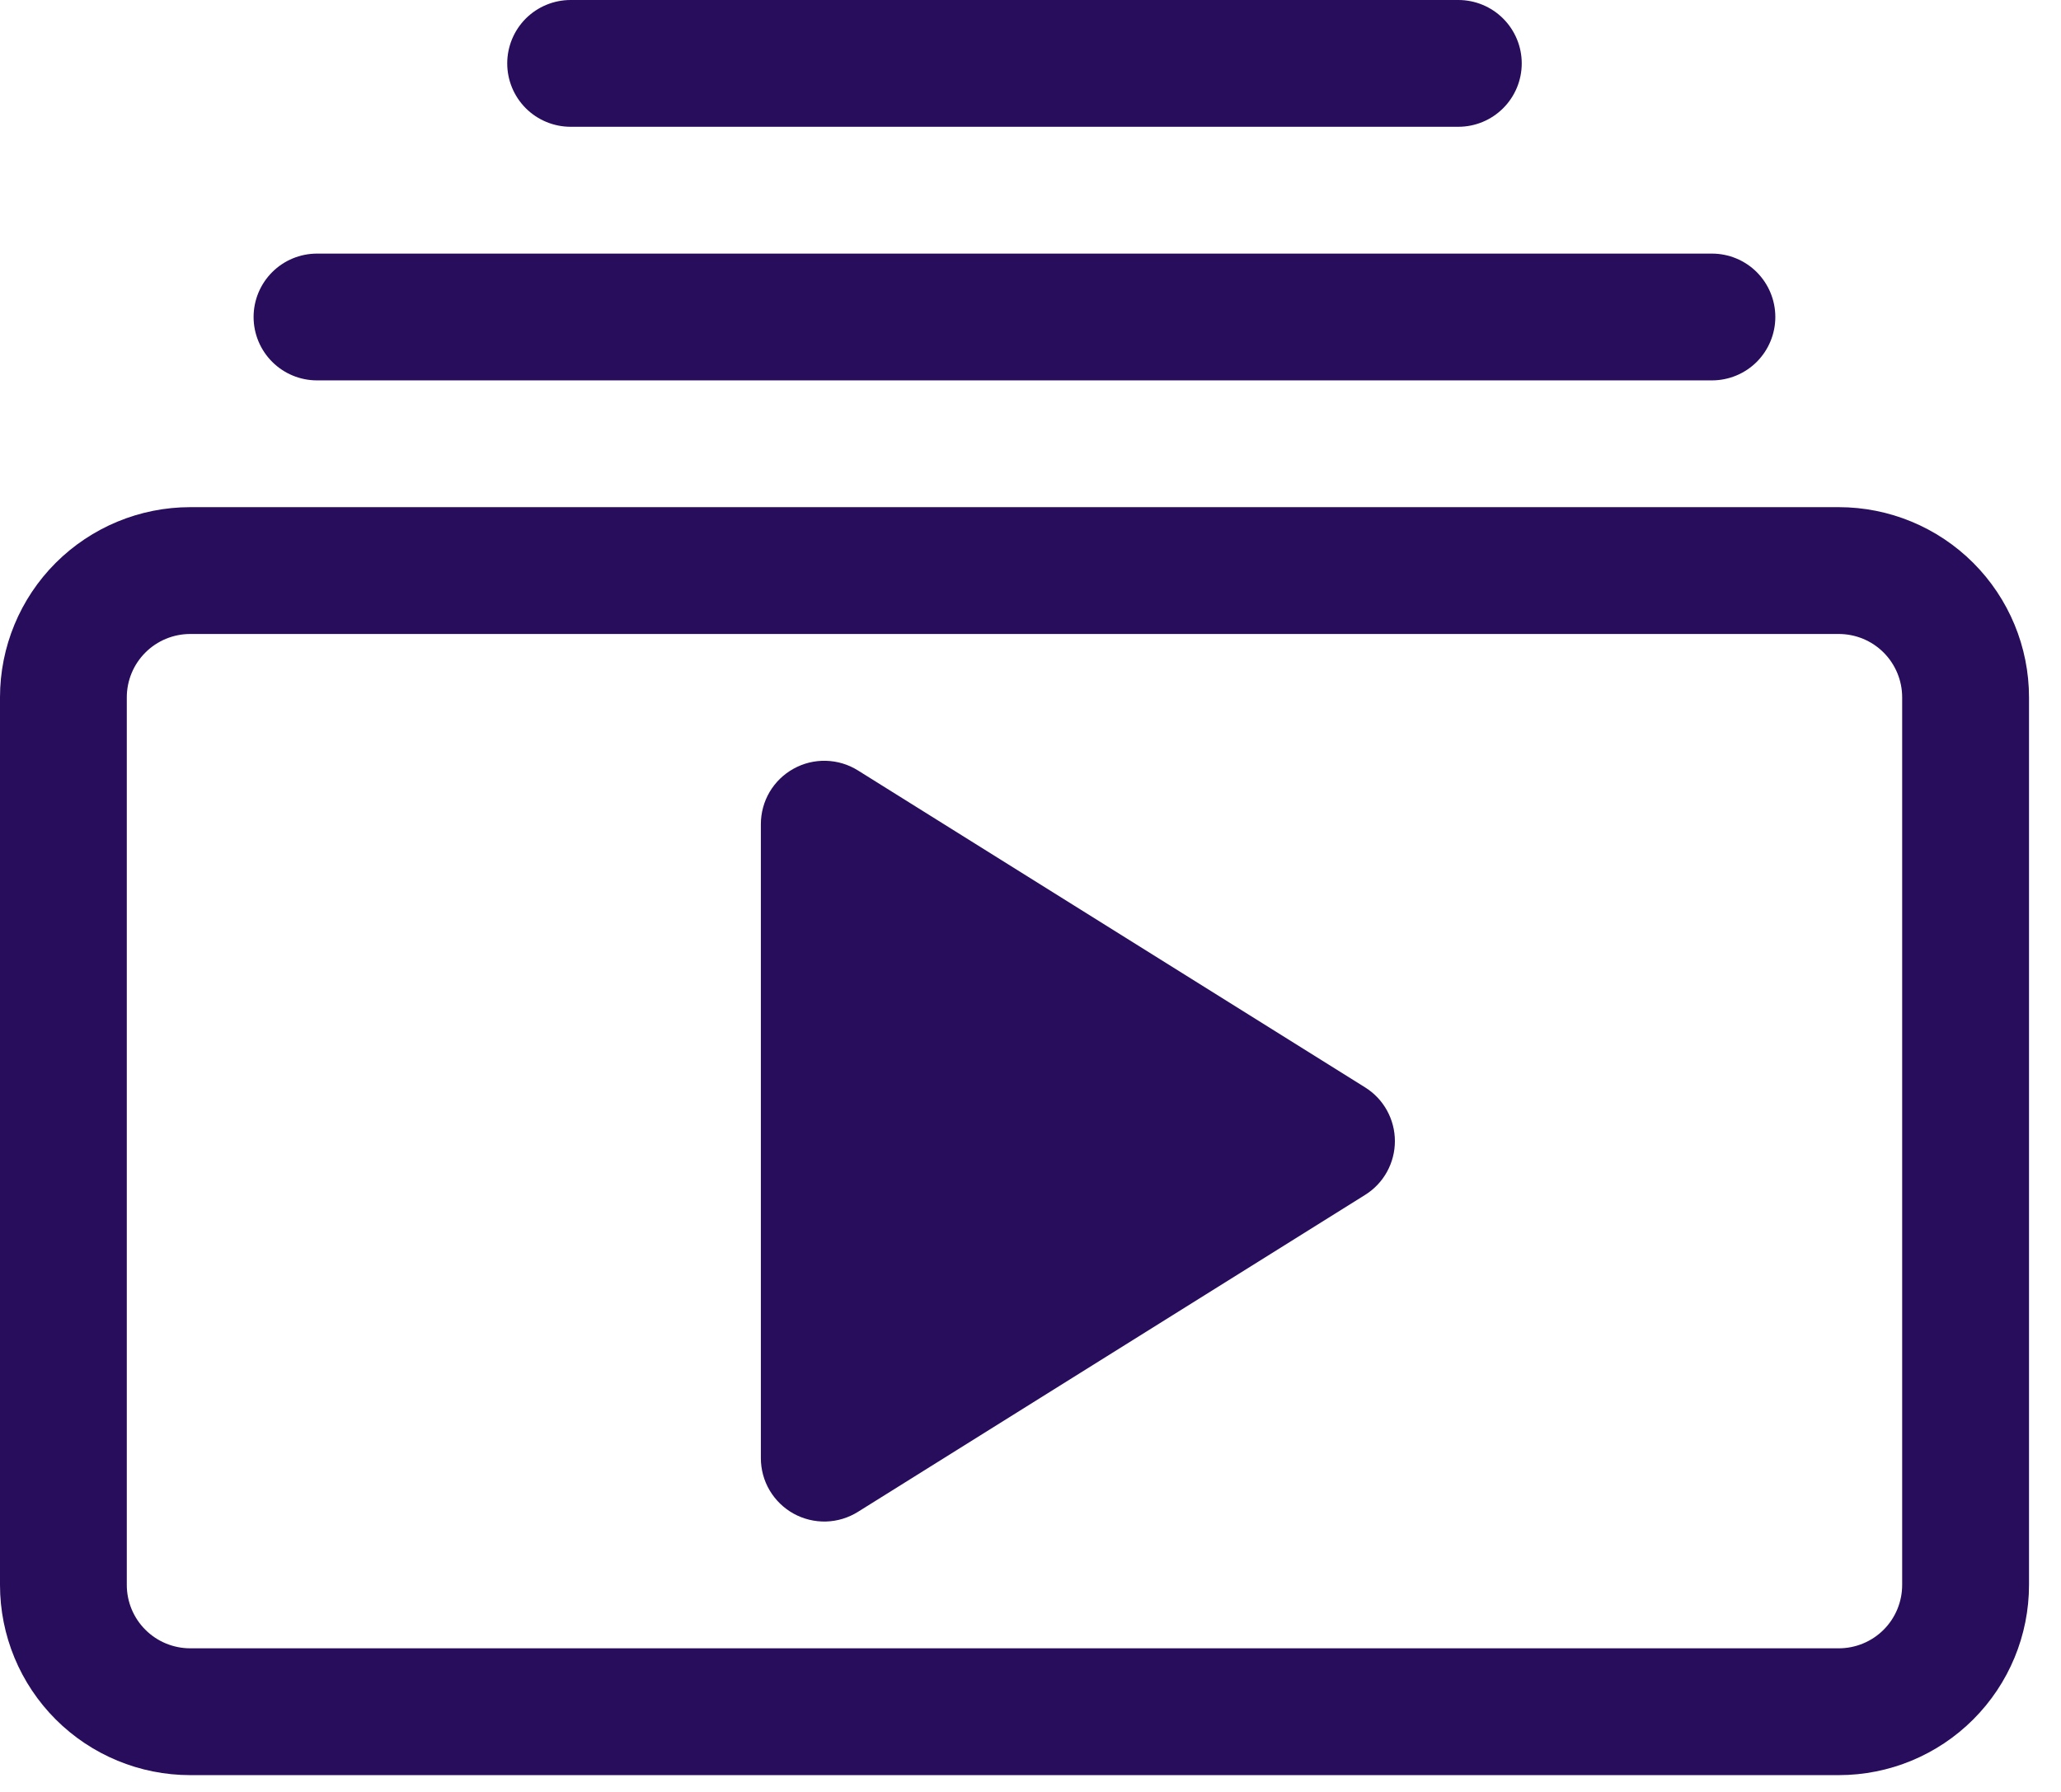
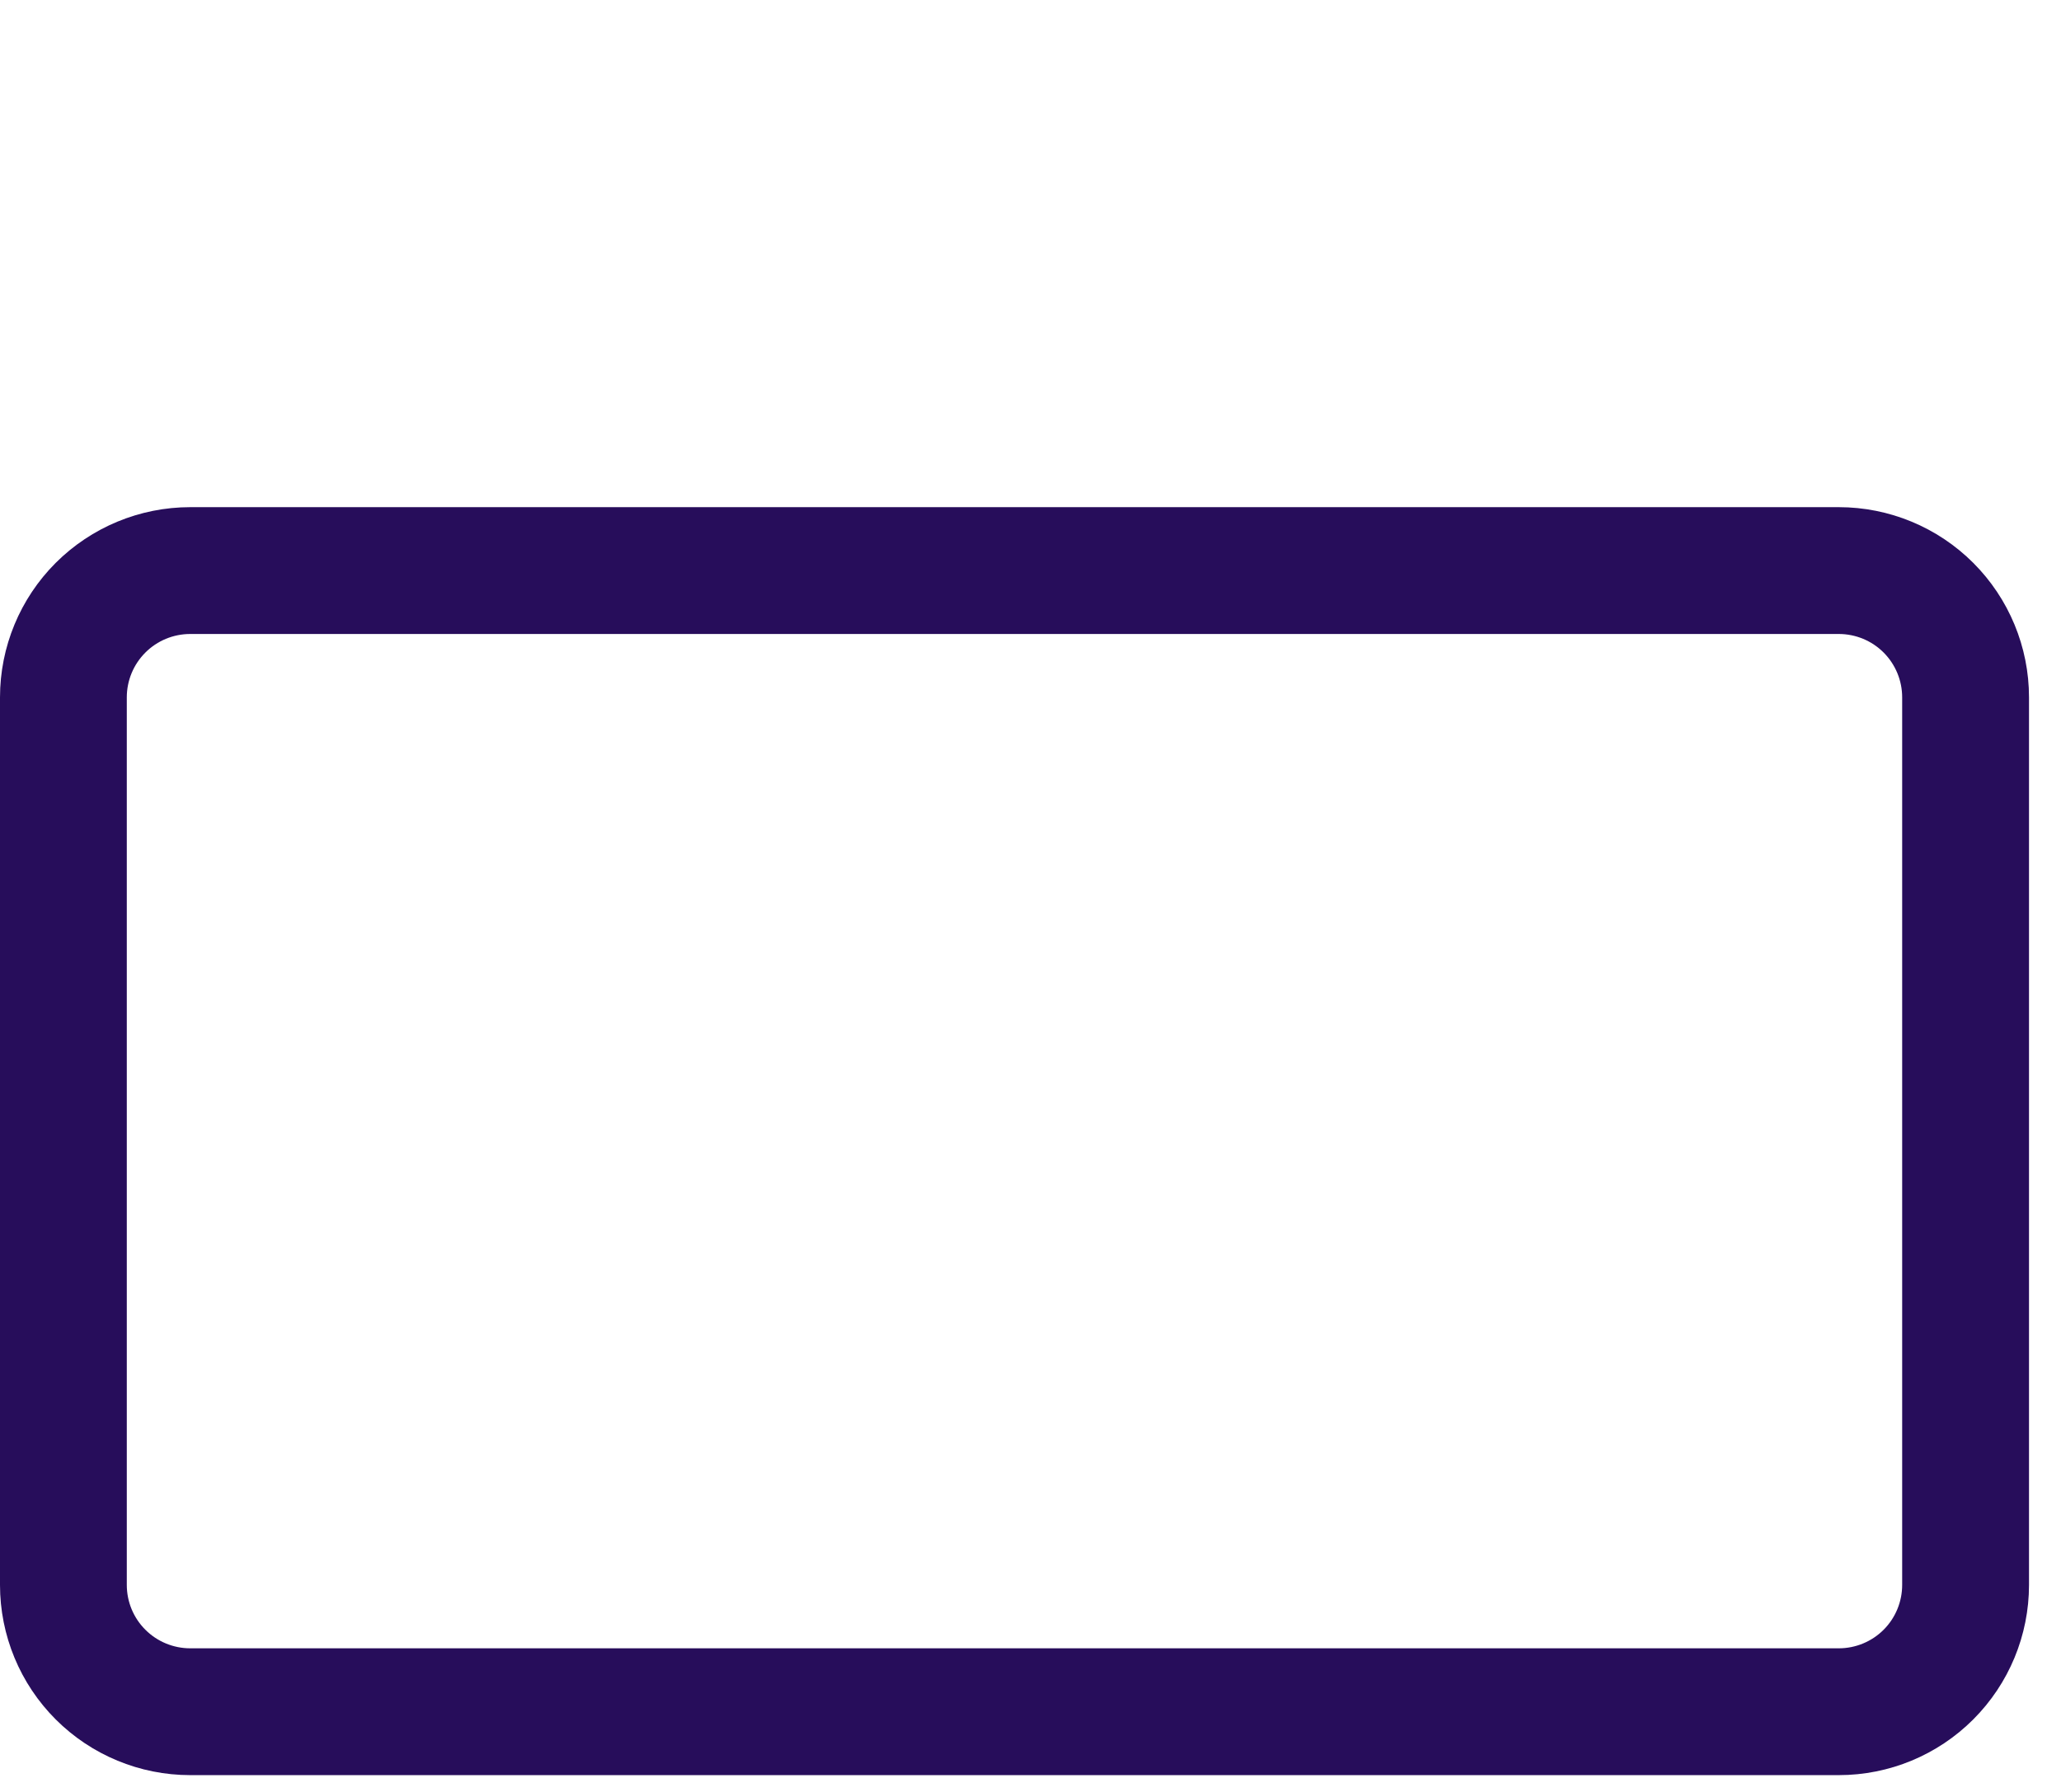
<svg xmlns="http://www.w3.org/2000/svg" width="46" height="40" viewBox="0 0 46 40" fill="none">
-   <path d="M5.66 7.076C5.66 7.451 5.809 7.811 6.075 8.077C6.34 8.342 6.7 8.491 7.075 8.491H38.209C38.585 8.491 38.945 8.342 39.21 8.077C39.475 7.811 39.624 7.451 39.624 7.076C39.624 6.701 39.475 6.341 39.21 6.075C38.945 5.81 38.585 5.661 38.209 5.661H7.075C6.7 5.661 6.34 5.81 6.075 6.075C5.809 6.341 5.66 6.701 5.66 7.076V7.076ZM11.321 1.415C11.321 1.791 11.47 2.15 11.735 2.416C12.001 2.681 12.361 2.83 12.736 2.83H32.549C32.924 2.83 33.284 2.681 33.549 2.416C33.815 2.15 33.964 1.791 33.964 1.415C33.964 1.04 33.815 0.68 33.549 0.414C33.284 0.149 32.924 0 32.549 0H12.736C12.361 0 12.001 0.149 11.735 0.414C11.47 0.68 11.321 1.04 11.321 1.415V1.415ZM19.147 17.197C18.933 17.063 18.686 16.989 18.434 16.983C18.181 16.976 17.932 17.037 17.711 17.16C17.49 17.282 17.306 17.461 17.177 17.679C17.049 17.897 16.982 18.145 16.982 18.397V32.549C16.982 32.802 17.049 33.05 17.177 33.267C17.306 33.485 17.49 33.664 17.711 33.787C17.932 33.909 18.181 33.97 18.434 33.964C18.686 33.957 18.933 33.883 19.147 33.749L30.468 26.673C30.672 26.546 30.84 26.369 30.956 26.159C31.072 25.949 31.133 25.713 31.133 25.473C31.133 25.233 31.072 24.997 30.956 24.787C30.84 24.577 30.672 24.4 30.468 24.273L19.147 17.197V17.197Z" fill="#270D5B" />
  <path d="M4.246 39.625C3.12 39.625 2.04 39.178 1.243 38.381C0.447 37.585 0 36.505 0 35.379L0 15.567C0 14.441 0.447 13.361 1.243 12.565C2.04 11.769 3.12 11.321 4.246 11.321H41.04C42.166 11.321 43.246 11.769 44.042 12.565C44.838 13.361 45.286 14.441 45.286 15.567V35.379C45.286 36.505 44.838 37.585 44.042 38.381C43.246 39.178 42.166 39.625 41.04 39.625H4.246ZM41.04 36.794C41.416 36.794 41.776 36.645 42.041 36.38C42.306 36.115 42.455 35.755 42.455 35.379V15.567C42.455 15.191 42.306 14.832 42.041 14.566C41.776 14.301 41.416 14.152 41.04 14.152H4.246C3.87 14.152 3.51 14.301 3.245 14.566C2.979 14.832 2.83 15.191 2.83 15.567V35.379C2.83 35.755 2.979 36.115 3.245 36.38C3.51 36.645 3.87 36.794 4.246 36.794H41.04Z" fill="#270D5B" />
</svg>